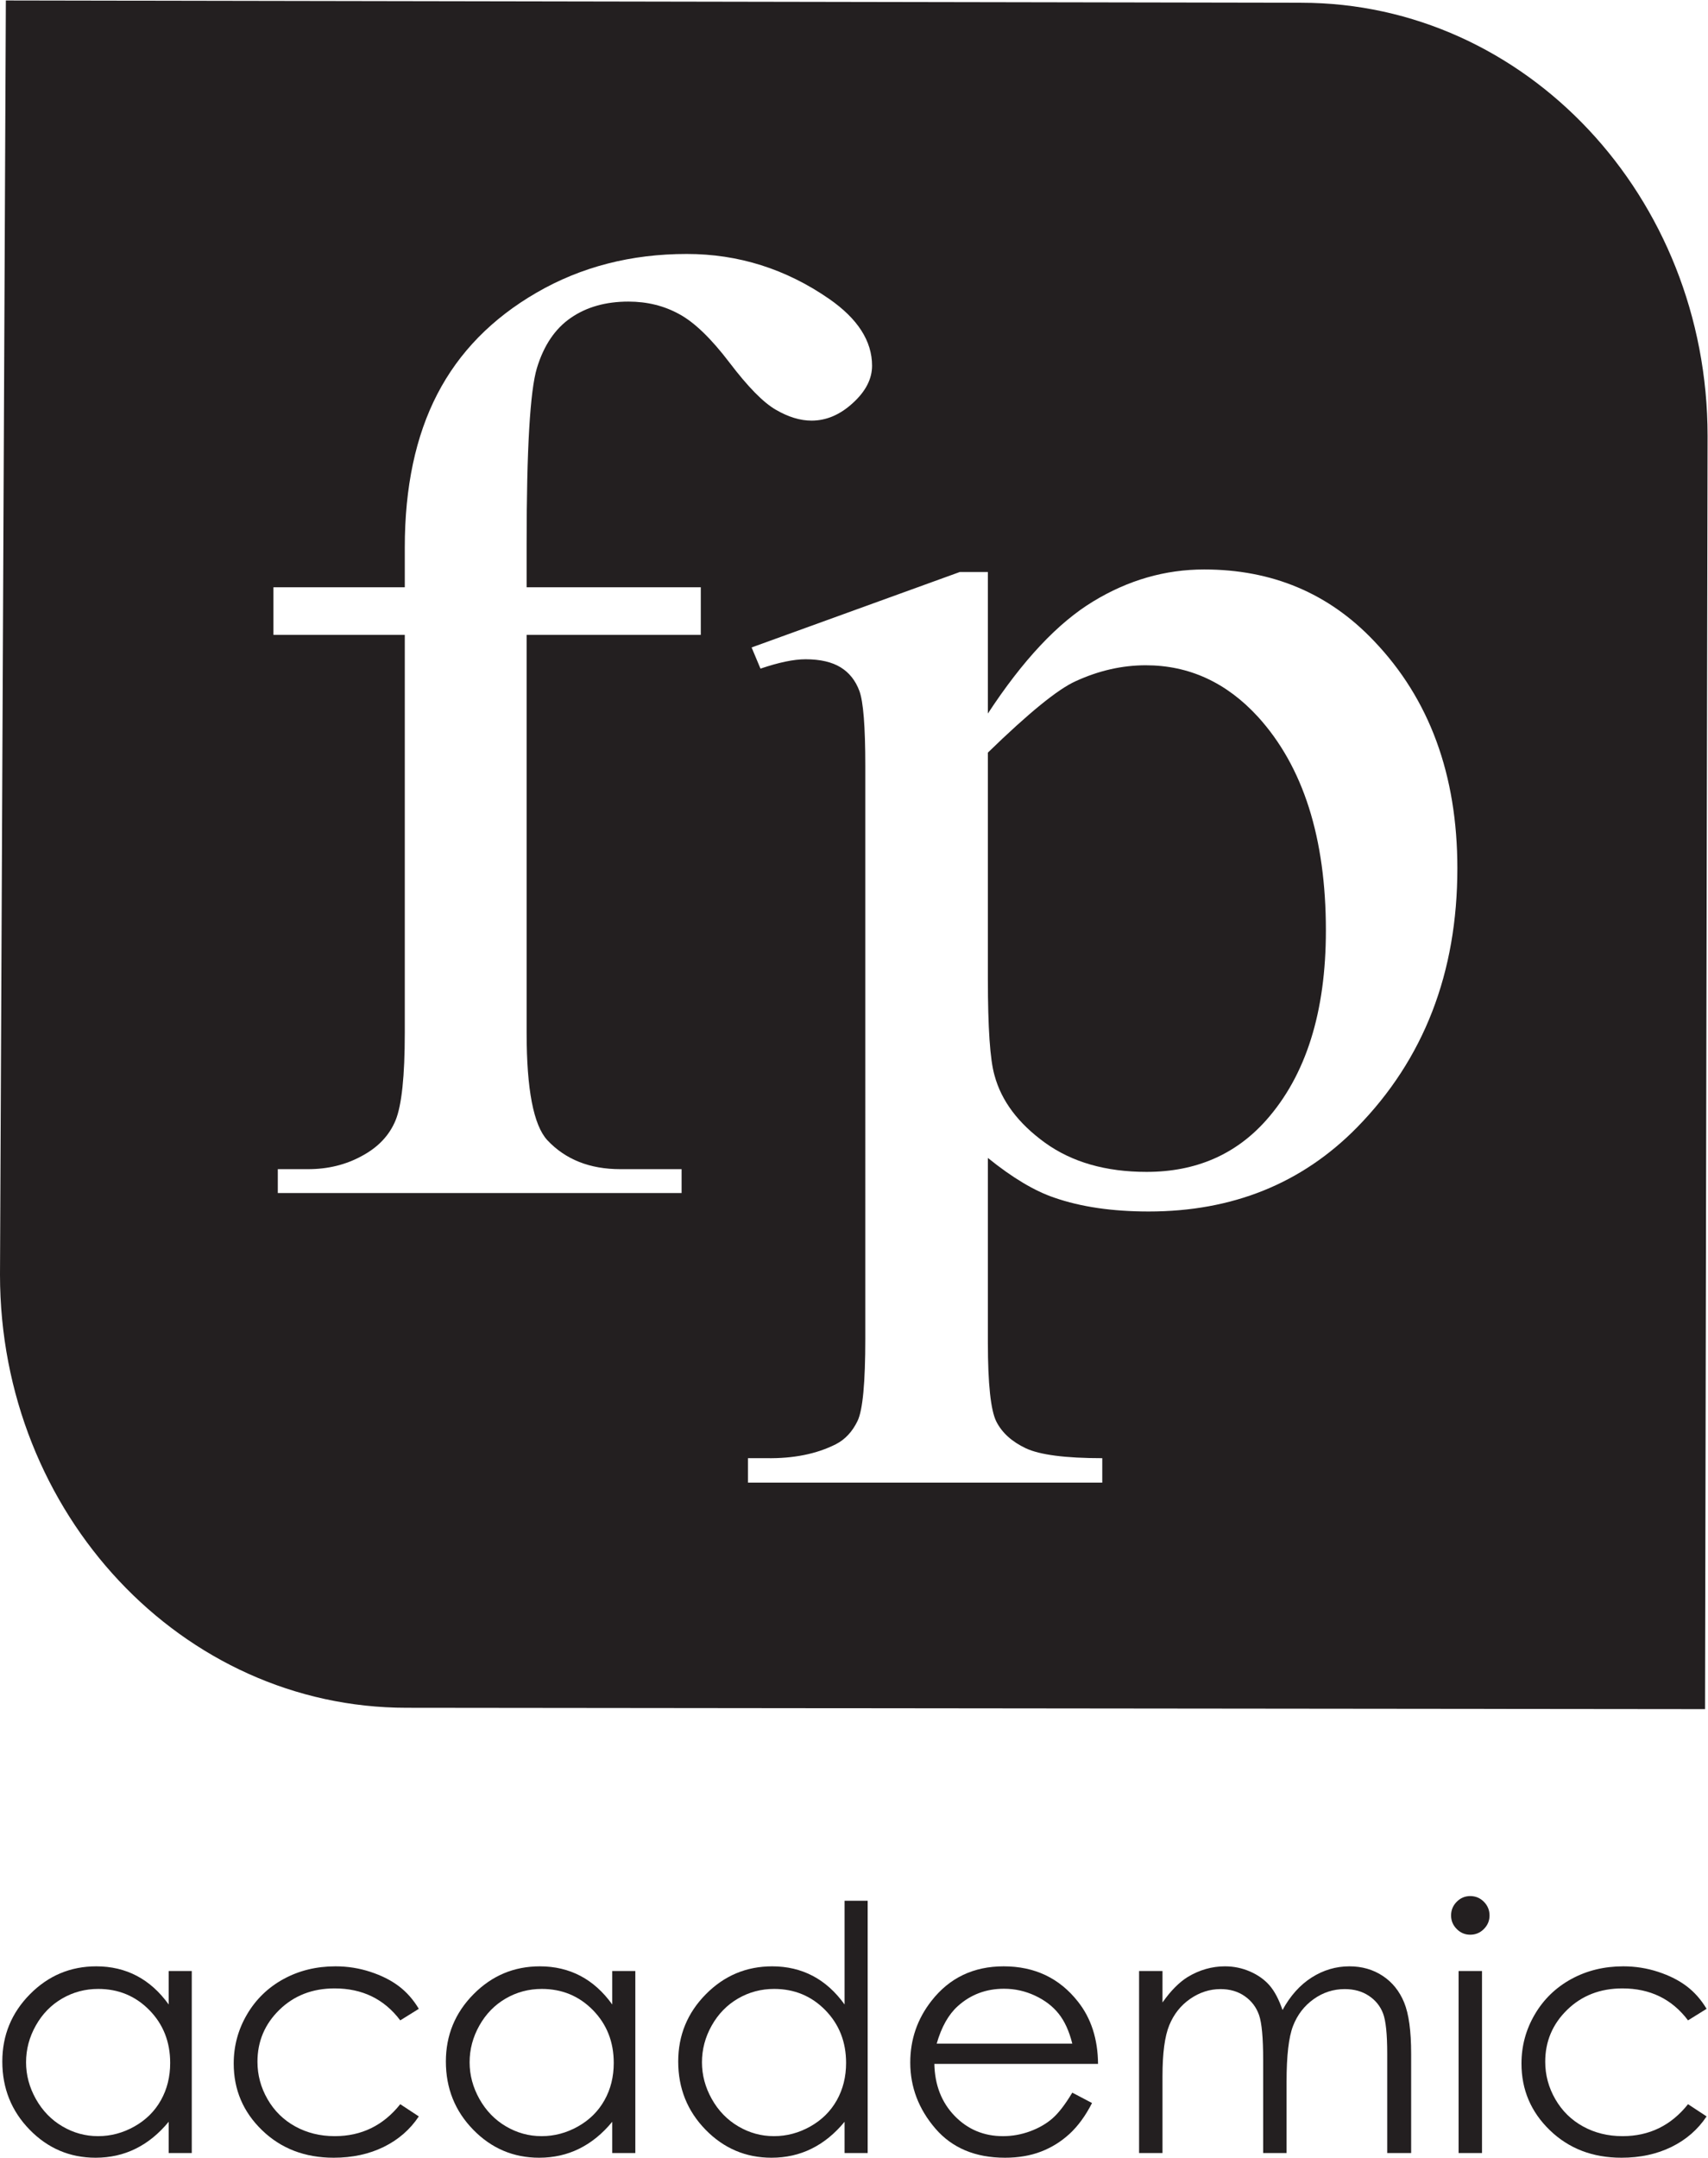
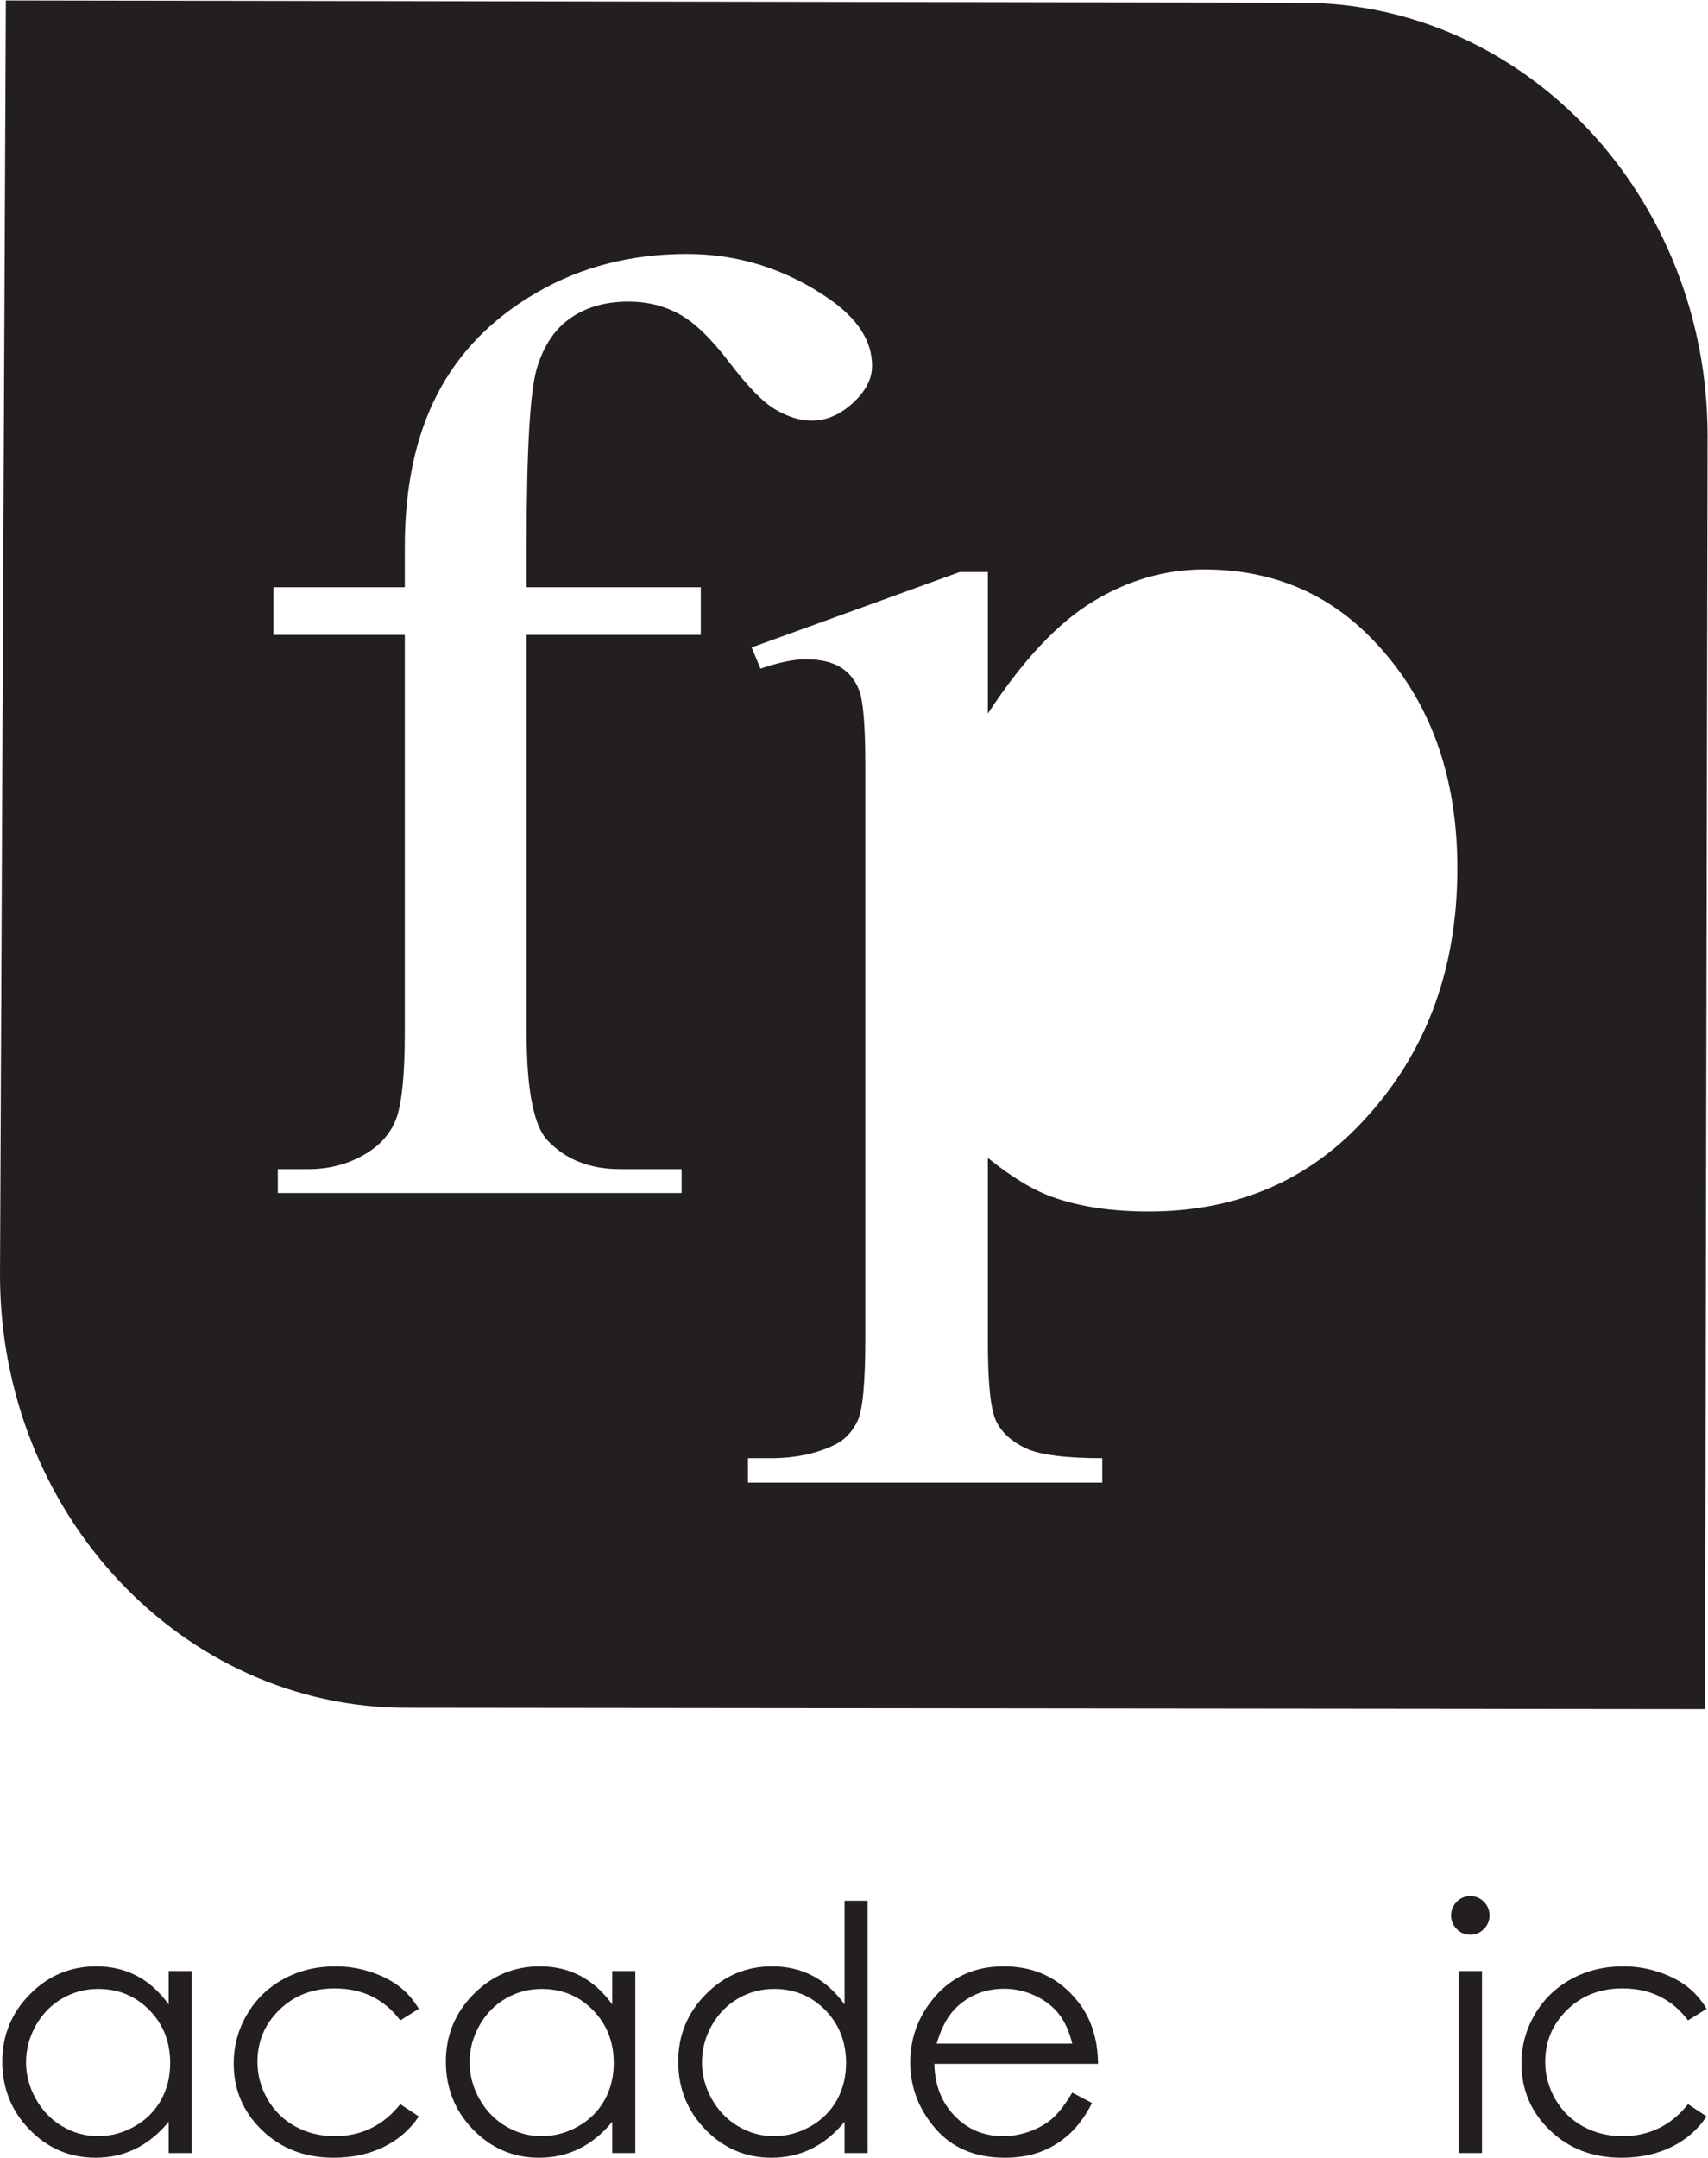
<svg xmlns="http://www.w3.org/2000/svg" viewBox="0 0 81.533 102.947" height="102.947" width="81.533" xml:space="preserve" id="svg2" version="1.1">
  <defs id="defs6" />
  <g transform="matrix(1.333,0,0,-1.333,0,102.947)" id="g10">
    <g transform="scale(0.1)" id="g12">
-       <path id="path14" style="fill:#231f20;fill-opacity:1;fill-rule:nonzero;stroke:none" d="m 410.309,534.18 c -8.454,0 -16.817,-1.899 -25.082,-5.688 -6.368,-2.84 -16.829,-11.359 -31.461,-25.574 v -80.941 c 0,-17.489 0.773,-29.016 2.379,-34.575 2.46,-9.129 8.48,-17.175 18.101,-24.129 9.602,-6.918 21.715,-10.421 36.34,-10.421 17.637,0 31.887,6.187 42.824,18.472 14.278,16.078 21.403,38.75 21.403,67.93 0,33.156 -8.118,58.644 -24.301,76.453 -11.278,12.316 -24.692,18.473 -40.203,18.473 v 0" />
      <path id="path16" style="fill:#231f20;fill-opacity:1;fill-rule:nonzero;stroke:none" d="M 465.988,771.309 2.098,772.129 0,316.035 C 0,230.453 65.231,161.047 145.594,161.047 l 464.996,-0.484 0.91,455.722 c 0,85.61 -65.172,155.024 -145.512,155.024 z M 243.289,659.836 c -5.473,3.027 -11.551,4.512 -18.246,4.512 -8.086,0 -14.977,-1.926 -20.605,-5.809 -5.637,-3.855 -9.692,-9.855 -12.161,-17.969 -2.457,-8.121 -3.687,-29.086 -3.687,-62.843 v -15.633 h 62.371 v -17.02 H 188.59 V 402.559 c 0,-20.184 2.473,-32.965 7.39,-38.336 6.52,-6.95 15.231,-10.395 26.168,-10.395 h 21.934 v -8.551 H 99.484 v 8.551 h 10.84 c 7.051,0 13.496,1.551 19.293,4.738 5.844,3.133 9.84,7.391 12.047,12.758 2.188,5.371 3.293,15.789 3.293,31.235 V 545.074 H 97.918 v 17.02 h 47.039 v 14.211 c 0,21.633 3.879,39.918 11.645,54.914 7.742,14.972 19.601,27.101 35.531,36.32 15.961,9.254 33.894,13.859 53.801,13.859 18.496,0 35.511,-5.363 51.019,-16.101 10.223,-7.106 15.34,-15.067 15.34,-23.902 0,-4.739 -2.301,-9.196 -6.902,-13.368 -4.563,-4.191 -9.5,-6.281 -14.766,-6.281 -4.062,0 -8.348,1.293 -12.844,3.922 -4.476,2.586 -9.98,8.215 -16.508,16.797 -6.539,8.59 -12.515,14.398 -17.984,17.371 z M 485.93,368.738 c -19.723,-20.054 -44.582,-30.062 -74.563,-30.062 -13.019,0 -24.289,1.637 -33.816,4.953 -7.051,2.375 -14.992,7.109 -23.785,14.215 v -66.035 c 0,-14.84 1.023,-24.286 3.011,-28.289 2.047,-4.04 5.563,-7.227 10.594,-9.606 5.016,-2.34 14.149,-3.531 27.359,-3.531 v -8.75 H 267.848 v 8.75 h 6.597 c 9.703,-0.164 17.993,1.515 24.868,4.988 3.328,1.699 5.941,4.512 7.796,8.367 1.856,3.887 2.766,13.703 2.766,29.496 V 498.18 c 0,14.054 -0.715,22.988 -2.109,26.781 -1.399,3.785 -3.661,6.594 -6.739,8.488 -3.093,1.895 -7.269,2.883 -12.558,2.883 -4.235,0 -9.614,-1.137 -16.133,-3.352 l -3.18,7.579 74.559,27.004 h 10.051 v -50.657 c 12.5,19.074 25.05,32.457 37.672,40.102 12.589,7.672 25.851,11.465 39.781,11.465 24.312,0 44.582,-8.496 60.769,-25.543 19.93,-20.817 29.907,-47.973 29.907,-81.414 0,-37.418 -11.989,-68.336 -35.965,-92.778 v 0" />
      <path id="path18" style="fill:#7b7979;fill-opacity:1;fill-rule:nonzero;stroke:none" d="m 530.766,63.855 v 7.125" />
      <path id="path20" style="fill:#231f20;fill-opacity:1;fill-rule:nonzero;stroke:none" d="M 68.672,66.824 V 1.68 H 60.406 V 12.871 C 56.895,8.602 52.953,5.387 48.578,3.234 44.207,1.074 39.43,0 34.242,0 25.02,0 17.145,3.344 10.617,10.031 4.09,16.719 0.828,24.852 0.828,34.434 c 0,9.379 3.293,17.402 9.879,24.07 6.59,6.664 14.512,10 23.77,10 5.351,0 10.191,-1.141 14.523,-3.414 4.328,-2.273 8.133,-5.688 11.406,-10.238 v 11.973 h 8.266 z M 35.168,60.418 c -4.664,0 -8.973,-1.145 -12.918,-3.438 -3.949,-2.293 -7.09,-5.516 -9.422,-9.66 -2.332,-4.144 -3.496,-8.531 -3.496,-13.16 0,-4.586 1.172,-8.969 3.523,-13.156 2.355,-4.184 5.516,-7.445 9.484,-9.777 3.965,-2.336 8.223,-3.504 12.77,-3.504 4.586,0 8.93,1.156 13.035,3.473 4.109,2.309 7.27,5.441 9.48,9.391 2.215,3.945 3.32,8.391 3.32,13.34 0,7.531 -2.481,13.832 -7.445,18.898 -4.965,5.062 -11.074,7.594 -18.332,7.594 v 0" />
      <path id="path22" style="fill:#231f20;fill-opacity:1;fill-rule:nonzero;stroke:none" d="m 149.98,53.293 -6.644,-4.129 c -5.742,7.621 -13.578,11.438 -23.508,11.438 -7.933,0 -14.523,-2.555 -19.765,-7.656 -5.243,-5.106 -7.864,-11.305 -7.864,-18.602 0,-4.746 1.203,-9.215 3.613,-13.402 2.414,-4.184 5.726,-7.438 9.93,-9.746 4.207,-2.316 8.922,-3.473 14.145,-3.473 9.57,0 17.386,3.813 23.449,11.438 l 6.644,-4.371 C 146.867,10.102 142.684,6.465 137.438,3.879 132.184,1.297 126.207,0 119.504,0 109.203,0 100.656,3.27 93.875,9.82 87.086,16.367 83.695,24.332 83.695,33.711 c 0,6.312 1.586,12.168 4.758,17.574 3.176,5.41 7.535,9.637 13.086,12.672 5.547,3.031 11.758,4.547 18.621,4.547 4.313,0 8.473,-0.66 12.485,-1.977 4.011,-1.316 7.418,-3.031 10.21,-5.148 2.793,-2.117 5.168,-4.812 7.125,-8.086 v 0" />
      <path id="path24" style="fill:#231f20;fill-opacity:1;fill-rule:nonzero;stroke:none" d="M 227.516,66.824 V 1.68 H 219.25 V 12.871 C 215.738,8.602 211.797,5.387 207.426,3.234 203.055,1.074 198.27,0 193.082,0 c -9.223,0 -17.094,3.344 -23.621,10.031 -6.527,6.688 -9.789,14.82 -9.789,24.402 0,9.379 3.289,17.402 9.879,24.07 6.586,6.664 14.512,10 23.773,10 5.348,0 10.188,-1.141 14.52,-3.414 4.332,-2.273 8.133,-5.688 11.406,-10.238 v 11.973 h 8.266 z M 194.012,60.418 c -4.664,0 -8.973,-1.145 -12.918,-3.438 -3.949,-2.293 -7.09,-5.516 -9.422,-9.66 -2.332,-4.144 -3.5,-8.531 -3.5,-13.16 0,-4.586 1.18,-8.969 3.527,-13.156 2.356,-4.184 5.516,-7.445 9.481,-9.777 3.968,-2.336 8.226,-3.504 12.769,-3.504 4.586,0 8.934,1.156 13.043,3.473 4.102,2.309 7.266,5.441 9.477,9.391 2.215,3.945 3.32,8.391 3.32,13.34 0,7.531 -2.484,13.832 -7.445,18.898 -4.965,5.062 -11.078,7.594 -18.332,7.594 v 0" />
      <path id="path26" style="fill:#231f20;fill-opacity:1;fill-rule:nonzero;stroke:none" d="M 310.719,91.977 V 1.68 h -8.266 V 12.871 C 298.941,8.602 294.996,5.387 290.629,3.234 286.258,1.074 281.477,0 276.289,0 c -9.223,0 -17.098,3.344 -23.625,10.031 -6.523,6.688 -9.789,14.82 -9.789,24.402 0,9.379 3.293,17.402 9.883,24.07 6.582,6.664 14.508,10 23.769,10 5.348,0 10.188,-1.141 14.52,-3.414 4.332,-2.273 8.133,-5.688 11.406,-10.238 v 37.125 h 8.266 z M 277.215,60.418 c -4.664,0 -8.973,-1.145 -12.918,-3.438 -3.949,-2.293 -7.086,-5.516 -9.422,-9.66 -2.332,-4.144 -3.496,-8.531 -3.496,-13.16 0,-4.586 1.176,-8.969 3.527,-13.156 2.352,-4.184 5.512,-7.445 9.481,-9.777 3.965,-2.336 8.222,-3.504 12.769,-3.504 4.586,0 8.93,1.156 13.035,3.473 4.11,2.309 7.266,5.441 9.485,9.391 2.211,3.945 3.316,8.391 3.316,13.34 0,7.531 -2.48,13.832 -7.445,18.898 -4.961,5.062 -11.074,7.594 -18.332,7.594 v 0" />
      <path id="path28" style="fill:#231f20;fill-opacity:1;fill-rule:nonzero;stroke:none" d="m 383.996,23.293 7.07,-3.711 c -2.32,-4.551 -5,-8.226 -8.031,-11.02 C 379.996,5.77 376.578,3.645 372.785,2.191 368.988,0.73 364.691,0 359.898,0 c -10.625,0 -18.937,3.484 -24.933,10.449 -5.992,6.965 -8.992,14.84 -8.992,23.621 0,8.266 2.539,15.633 7.613,22.098 6.434,8.226 15.047,12.336 25.832,12.336 11.109,0 19.98,-4.215 26.609,-12.633 4.715,-5.949 7.114,-13.375 7.192,-22.277 h -58.617 c 0.156,-7.566 2.574,-13.77 7.25,-18.609 4.675,-4.84 10.453,-7.262 17.328,-7.262 3.316,0 6.543,0.582 9.679,1.73 3.141,1.156 5.805,2.687 8.004,4.594 2.2,1.91 4.578,4.992 7.133,9.246 z m 0,17.547 c -1.113,4.469 -2.746,8.043 -4.887,10.719 -2.136,2.672 -4.964,4.828 -8.48,6.465 -3.516,1.637 -7.215,2.457 -11.09,2.457 -6.398,0 -11.894,-2.059 -16.488,-6.172 -3.36,-2.992 -5.895,-7.484 -7.613,-13.469 h 48.558 v 0" />
-       <path id="path30" style="fill:#231f20;fill-opacity:1;fill-rule:nonzero;stroke:none" d="m 407.918,66.824 h 8.383 V 55.566 c 2.918,4.156 5.918,7.188 8.992,9.105 4.234,2.555 8.691,3.832 13.367,3.832 3.16,0 6.153,-0.617 8.992,-1.855 2.836,-1.238 5.157,-2.887 6.953,-4.938 1.801,-2.062 3.36,-5.004 4.68,-8.836 2.785,5.113 6.274,8.988 10.453,11.645 4.184,2.656 8.68,3.984 13.5,3.984 4.5,0 8.473,-1.141 11.918,-3.414 3.446,-2.273 6.004,-5.449 7.676,-9.523 1.672,-4.07 2.512,-10.176 2.512,-18.324 V 1.68 h -8.567 V 37.242 c 0,6.988 -0.496,11.793 -1.492,14.406 -0.992,2.613 -2.695,4.719 -5.101,6.316 -2.411,1.598 -5.282,2.395 -8.625,2.395 -4.059,0 -7.766,-1.195 -11.129,-3.594 -3.364,-2.394 -5.821,-5.59 -7.375,-9.582 -1.547,-3.992 -2.325,-10.656 -2.325,-20 V 1.68 h -8.382 V 35.027 c 0,7.867 -0.489,13.207 -1.465,16.02 -0.981,2.816 -2.688,5.07 -5.121,6.769 -2.438,1.699 -5.328,2.543 -8.684,2.543 -3.871,0 -7.496,-1.172 -10.867,-3.5 -3.375,-2.336 -5.867,-5.484 -7.484,-9.434 -1.618,-3.953 -2.426,-10 -2.426,-18.141 V 1.68 h -8.383 v 65.145 0" />
      <path id="path32" style="fill:#231f20;fill-opacity:1;fill-rule:nonzero;stroke:none" d="m 526.496,93.652 c 1.906,0 3.539,-0.68 4.891,-2.031 1.347,-1.367 2.031,-3 2.031,-4.914 0,-1.879 -0.684,-3.492 -2.031,-4.851 -1.352,-1.359 -2.985,-2.031 -4.891,-2.031 -1.867,0 -3.476,0.672 -4.824,2.031 -1.356,1.359 -2.027,2.973 -2.027,4.851 0,1.914 0.671,3.547 2.027,4.914 1.348,1.352 2.957,2.031 4.824,2.031 z m -4.16,-26.828 h 8.383 V 1.68 h -8.383 v 65.145 0" />
      <path id="path34" style="fill:#231f20;fill-opacity:1;fill-rule:nonzero;stroke:none" d="m 611.145,53.293 -6.649,-4.129 c -5.738,7.621 -13.574,11.438 -23.504,11.438 -7.933,0 -14.523,-2.555 -19.765,-7.656 -5.243,-5.106 -7.868,-11.305 -7.868,-18.602 0,-4.746 1.207,-9.215 3.618,-13.402 2.414,-4.184 5.722,-7.438 9.929,-9.746 4.207,-2.316 8.922,-3.473 14.145,-3.473 9.566,0 17.387,3.813 23.445,11.438 l 6.649,-4.371 C 608.027,10.102 603.848,6.465 598.602,3.879 593.348,1.297 587.371,0 580.664,0 570.367,0 561.82,3.27 555.039,9.82 548.246,16.367 544.855,24.332 544.855,33.711 c 0,6.312 1.59,12.168 4.762,17.574 3.172,5.41 7.535,9.637 13.082,12.672 5.551,3.031 11.762,4.547 18.625,4.547 4.309,0 8.477,-0.66 12.485,-1.977 4.011,-1.316 7.414,-3.031 10.207,-5.148 2.793,-2.117 5.172,-4.812 7.129,-8.086 v 0" />
    </g>
  </g>
</svg>